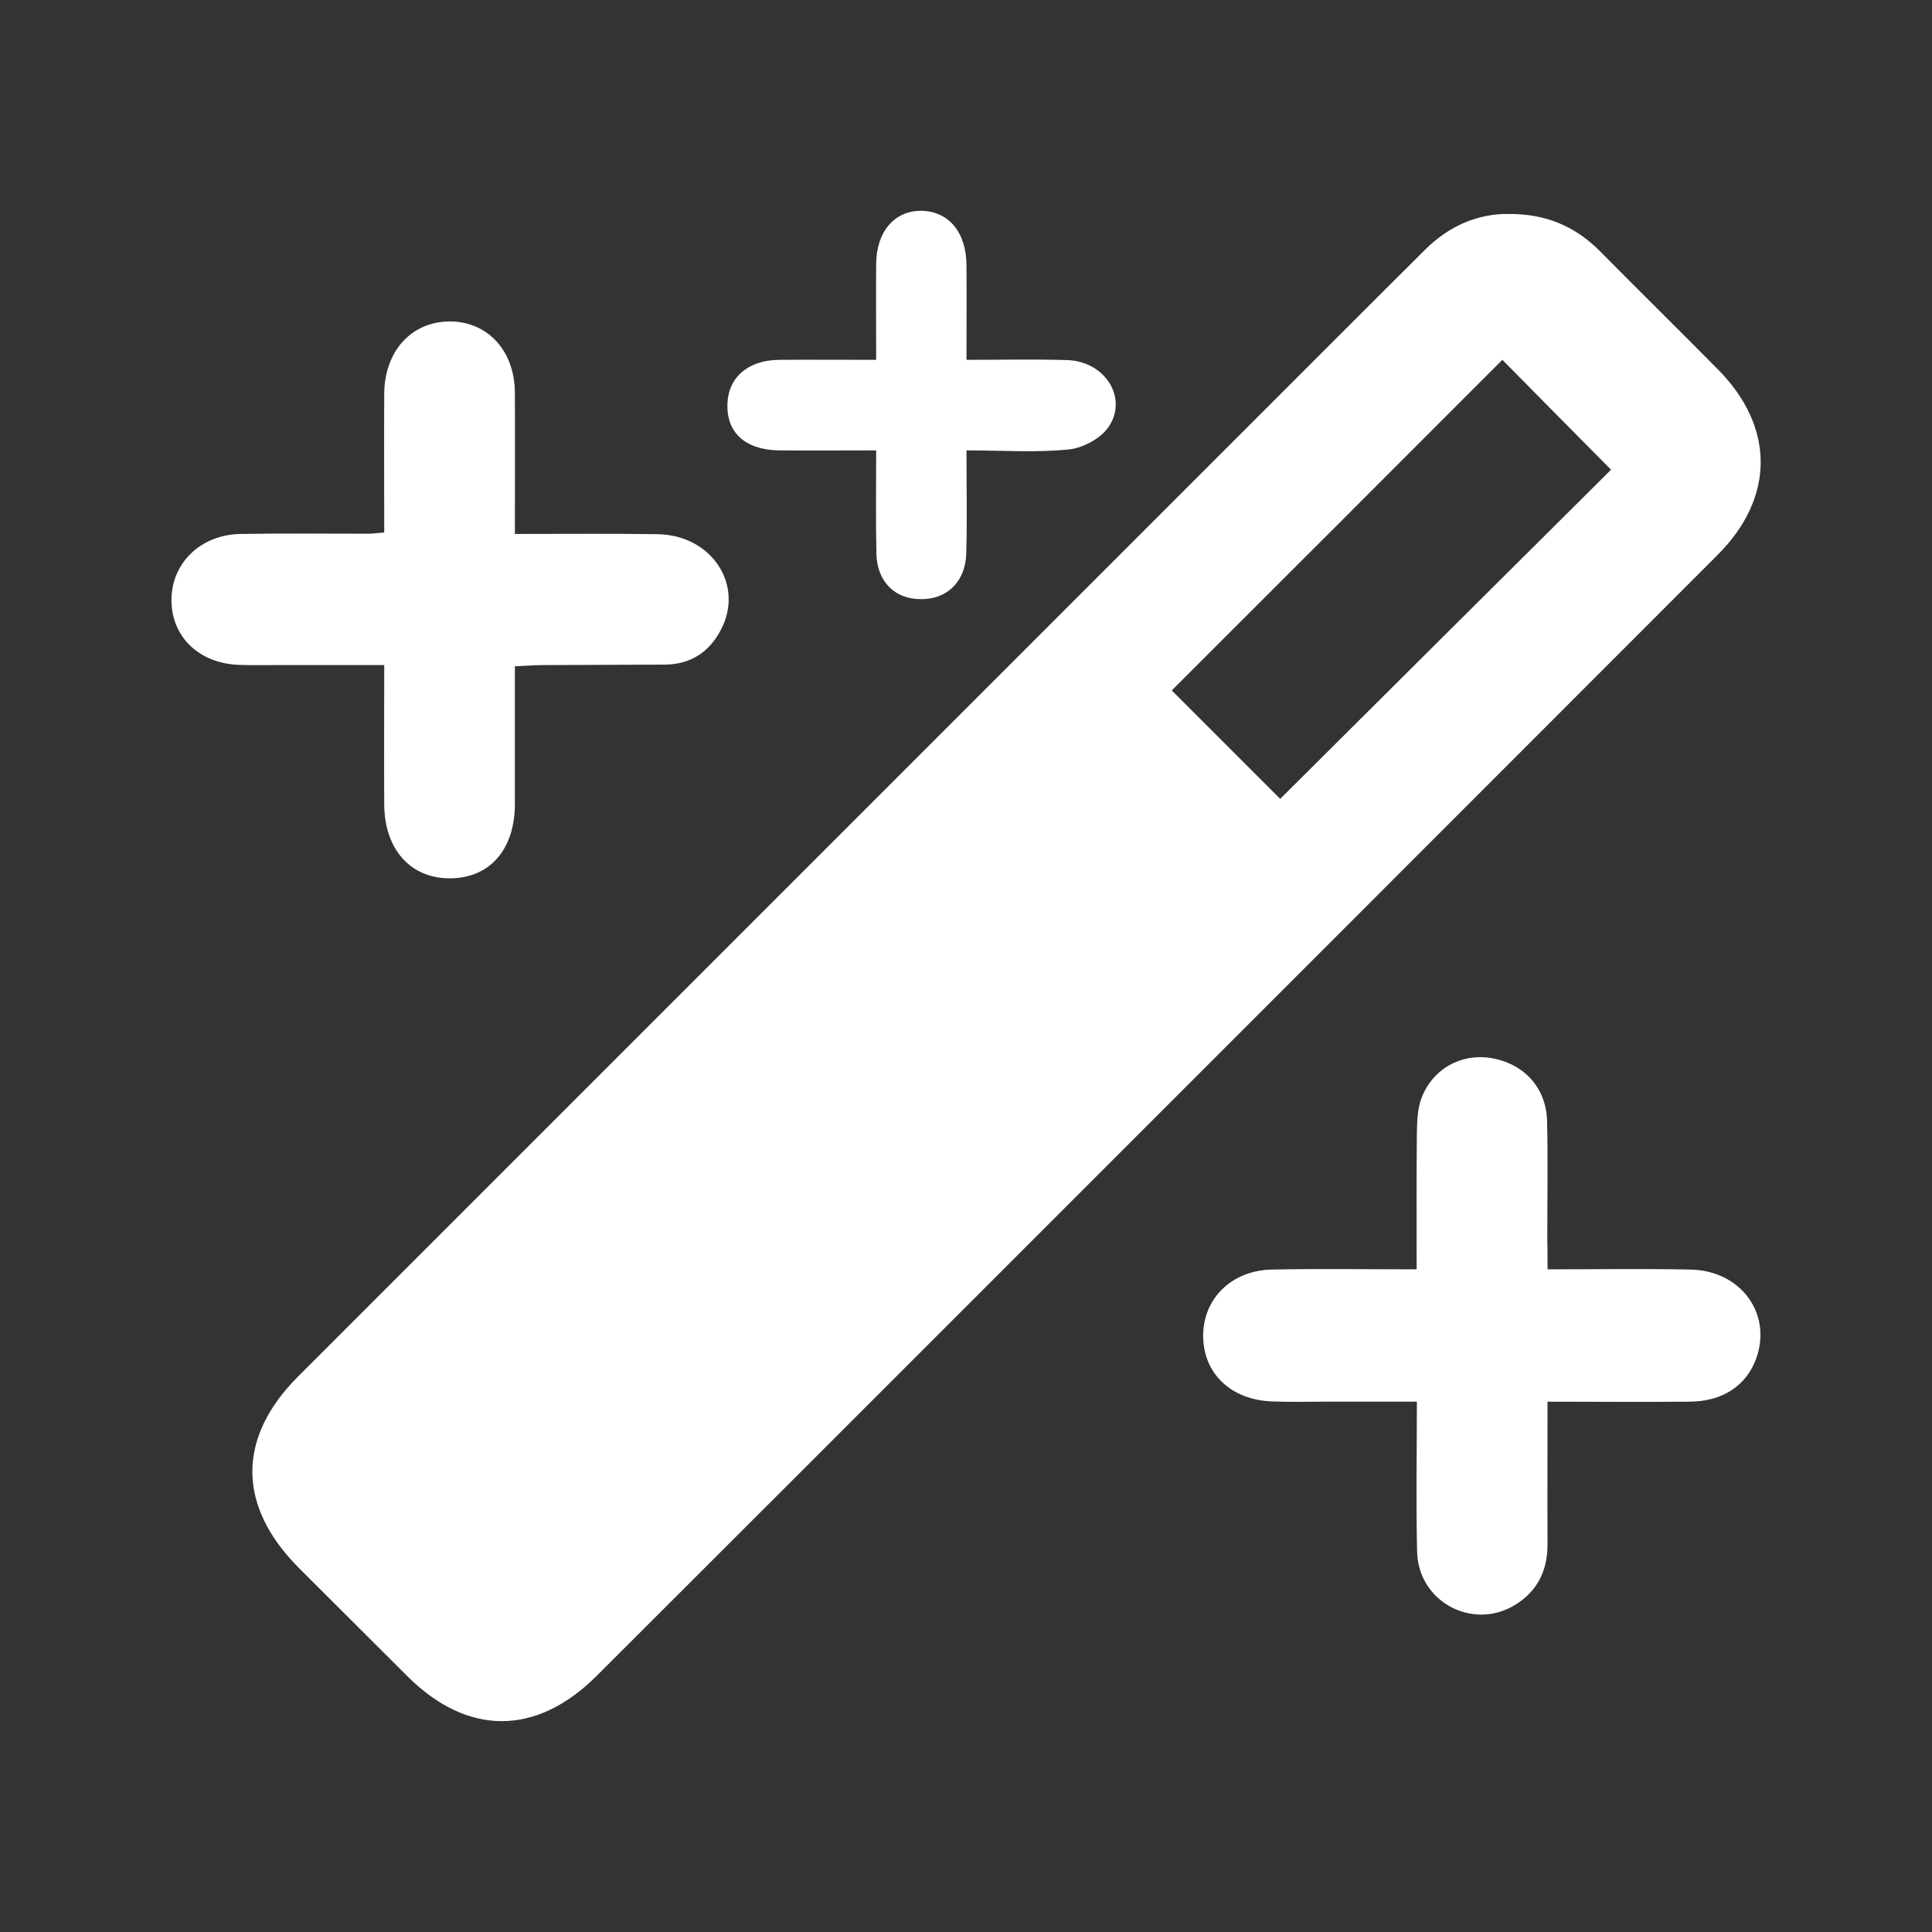
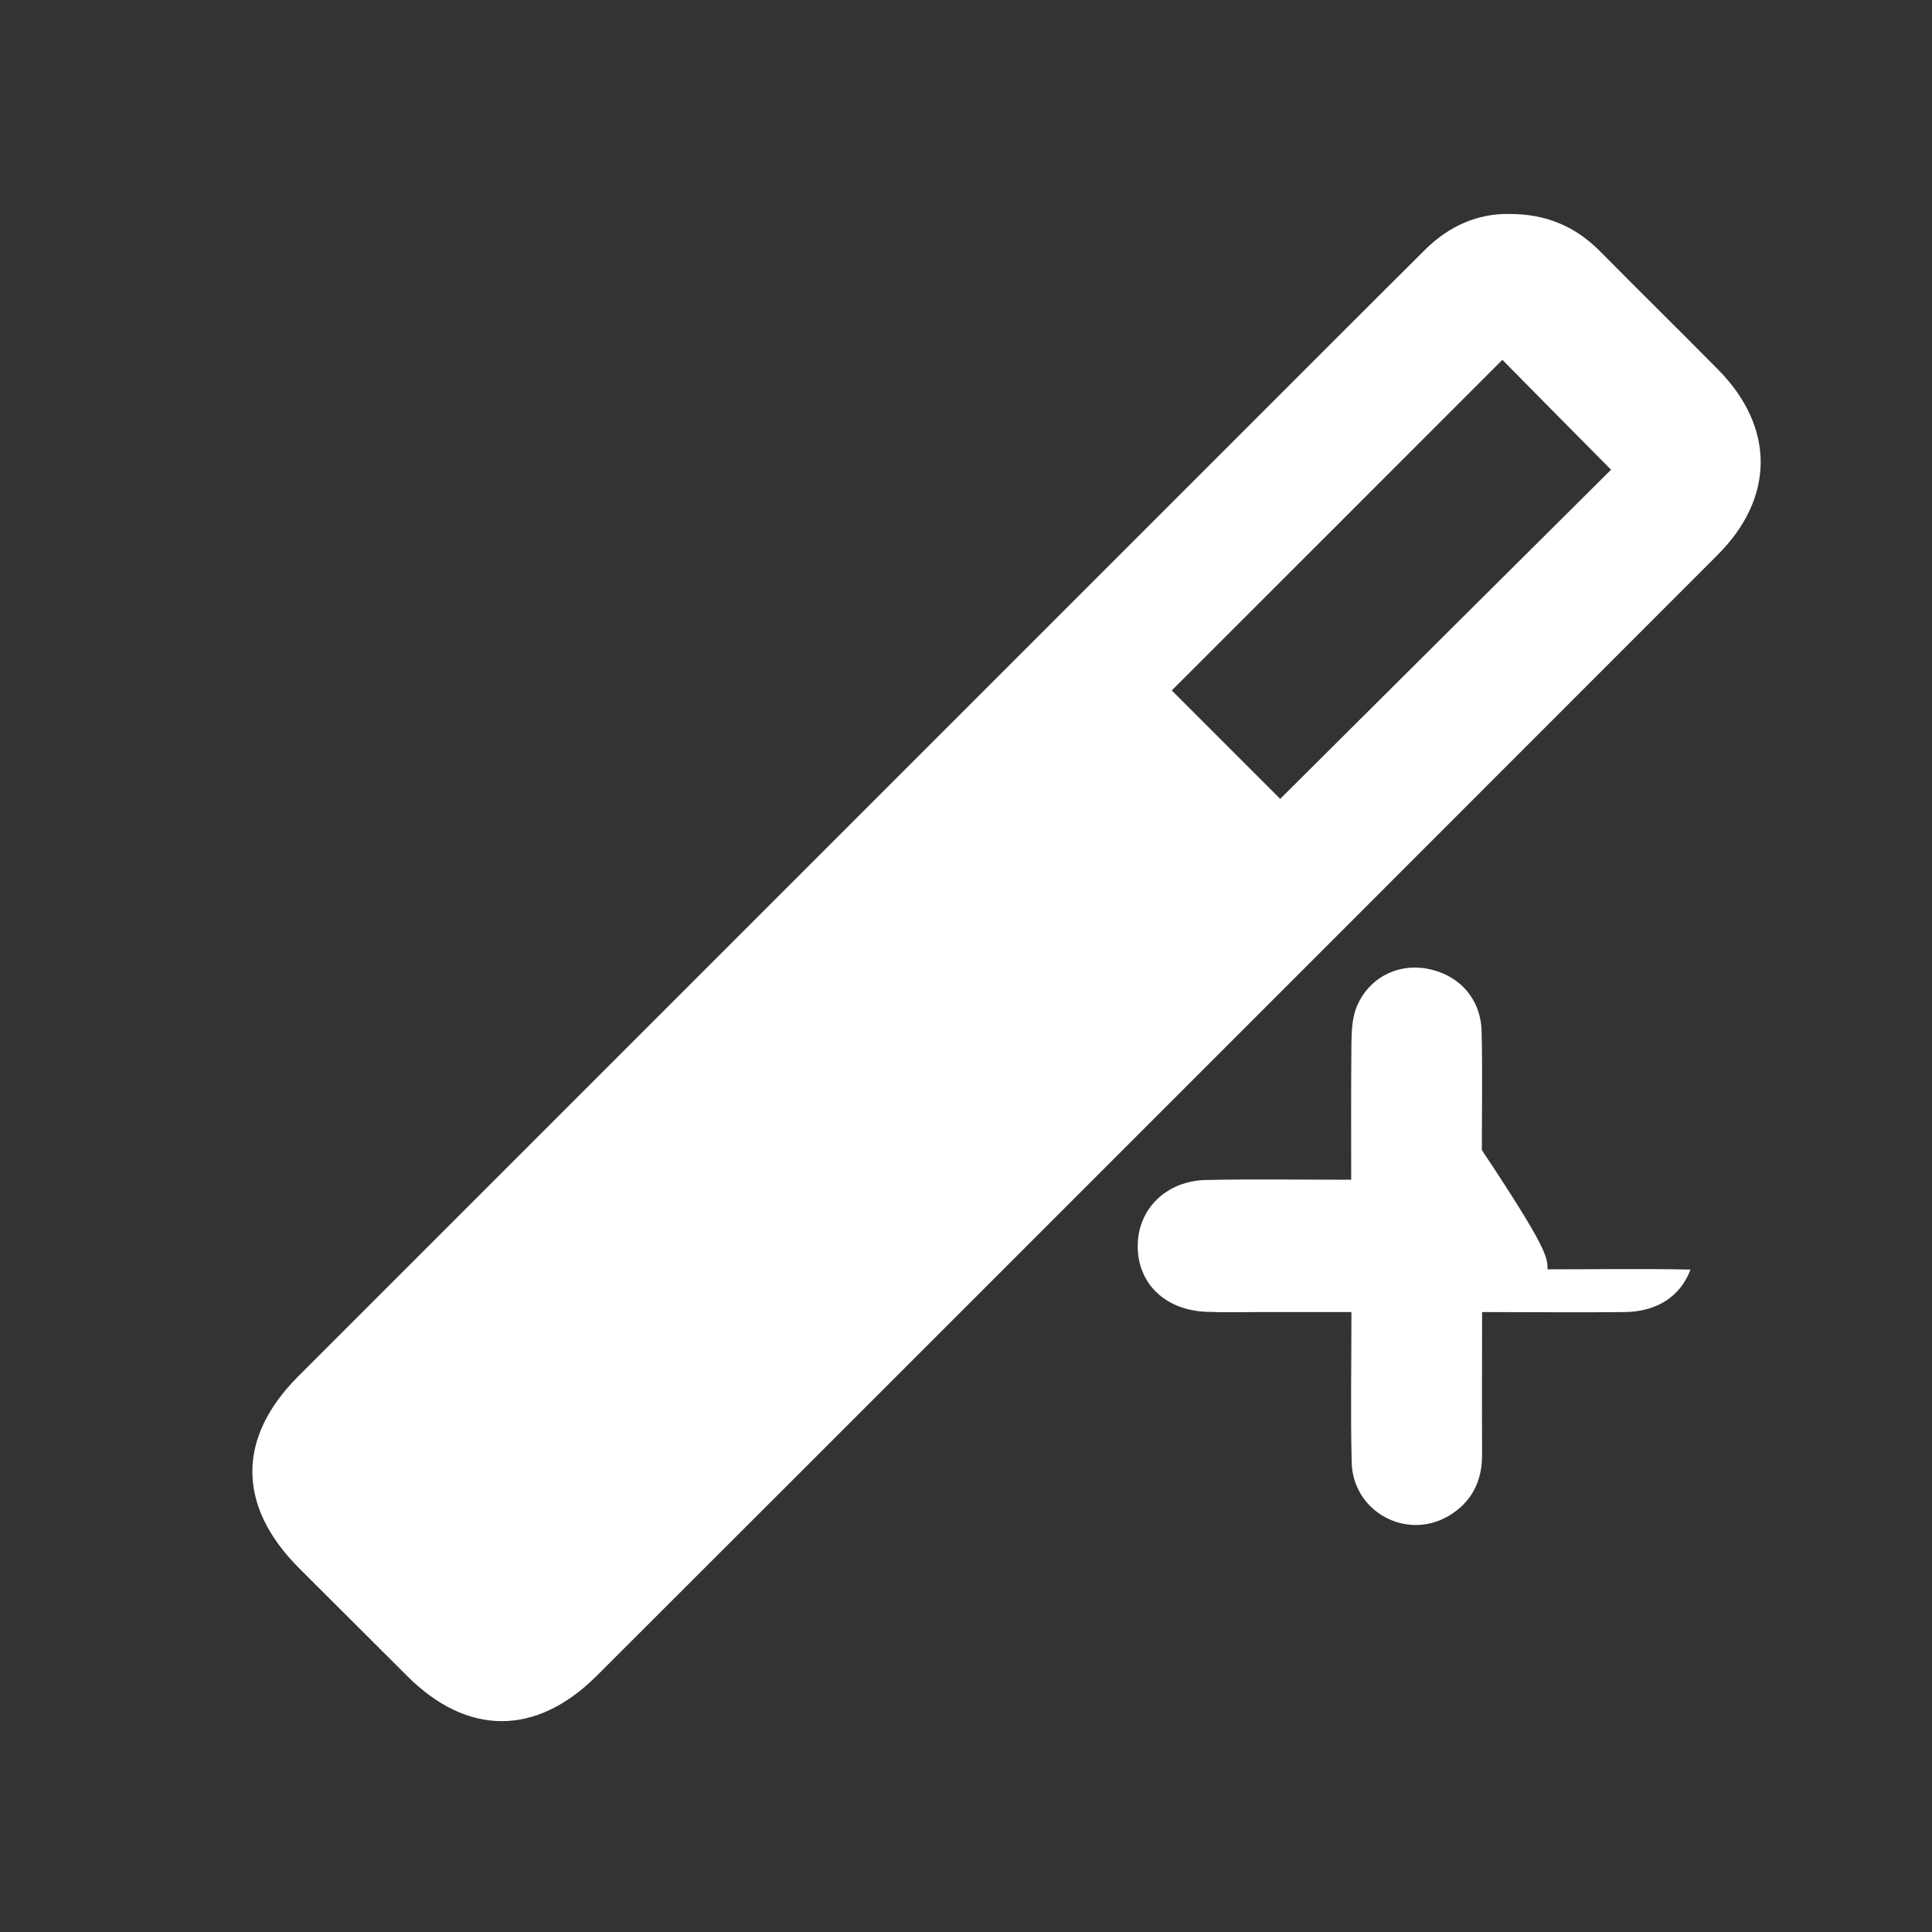
<svg xmlns="http://www.w3.org/2000/svg" version="1.1" id="Layer_1" x="0px" y="0px" viewBox="0 0 80 80" style="enable-background:new 0 0 80 80;" xml:space="preserve">
  <rect x="0" y="0" width="80" height="80" fill="#333333" stroke="none" />
  <style type="text/css">
	.st0{fill:#FFFFFF;}
</style>
  <g>
    <path class="st0" d="M62.47,8.86c1.57-0.01,2.78,0.53,3.8,1.56c1.61,1.63,3.25,3.24,4.86,4.87c2.37,2.39,2.37,5.31-0.01,7.69   C61,33.11,50.88,43.23,40.76,53.35c-5.35,5.35-10.7,10.7-16.06,16.05c-2.5,2.49-5.34,2.49-7.83,0.01c-1.5-1.5-3.01-3-4.51-4.5   c-2.54-2.56-2.55-5.38-0.01-7.92c14.41-14.41,28.82-28.82,43.23-43.23c1.14-1.14,2.28-2.28,3.42-3.41   C59.99,9.36,61.19,8.84,62.47,8.86z M48.52,28.59c1.57,1.57,3.11,3.11,4.49,4.49c4.57-4.55,9.19-9.15,13.7-13.63   c-1.48-1.49-3-3.03-4.5-4.55C57.67,19.45,53.07,24.04,48.52,28.59z" />
-     <path class="st0" d="M64.08,52.56c2.04,0,3.98-0.03,5.92,0.01c2.1,0.04,3.4,1.85,2.71,3.71c-0.41,1.1-1.38,1.75-2.74,1.76   c-1.91,0.02-3.83,0-5.89,0c0,2.01-0.01,3.95,0,5.88c0.01,1.12-0.43,2-1.4,2.57c-1.76,1.02-3.96-0.2-4-2.24   c-0.05-2.01-0.01-4.03-0.01-6.21c-1.33,0-2.58,0-3.83,0c-0.72,0-1.44,0.02-2.16-0.01c-1.71-0.06-2.86-1.16-2.86-2.72   c0-1.54,1.18-2.71,2.85-2.74c1.95-0.04,3.9-0.01,5.99-0.01c0-1.95-0.01-3.82,0.01-5.69c0.01-0.47,0.03-0.97,0.19-1.4   c0.46-1.21,1.64-1.86,2.87-1.66c1.36,0.22,2.29,1.22,2.33,2.59c0.04,1.64,0.01,3.29,0.01,4.93C64.08,51.71,64.08,52.07,64.08,52.56   z" />
-     <path class="st0" d="M15.91,22.05c0-1.98-0.01-3.86,0-5.74c0.01-1.76,1.11-2.98,2.69-3c1.58-0.01,2.71,1.2,2.72,2.95   c0.01,1.91,0,3.82,0,5.85c2.04,0,3.98-0.02,5.92,0.01c2.23,0.04,3.59,2.1,2.61,3.96c-0.48,0.92-1.25,1.43-2.31,1.44   c-1.68,0.01-3.36,0.01-5.03,0.02c-0.37,0-0.73,0.03-1.19,0.05c0,1.97,0,3.84,0,5.72c-0.01,1.88-1.05,3.06-2.7,3.06   c-1.63,0-2.7-1.21-2.71-3.06c-0.01-1.88,0-3.75,0-5.77c-1.59,0-3.09,0-4.58,0c-0.48,0-0.96,0.01-1.44-0.01   c-1.64-0.06-2.78-1.15-2.79-2.66c-0.01-1.53,1.18-2.72,2.84-2.76c1.78-0.03,3.56-0.01,5.34-0.01   C15.44,22.1,15.61,22.07,15.91,22.05z" />
-     <path class="st0" d="M36.28,18.65c-1.43,0-2.72,0.01-4.01,0c-1.4-0.02-2.18-0.72-2.15-1.91c0.03-1.11,0.85-1.83,2.15-1.84   c1.29-0.01,2.59,0,4.01,0c0-1.38-0.01-2.67,0-3.96c0.01-1.36,0.76-2.22,1.88-2.21c1.12,0.02,1.85,0.88,1.86,2.25   c0.01,1.26,0,2.52,0,3.92c1.45,0,2.8-0.03,4.16,0.01c1.56,0.04,2.54,1.55,1.73,2.76c-0.32,0.48-1.06,0.88-1.65,0.94   c-1.35,0.14-2.72,0.04-4.24,0.04c0,1.49,0.03,2.88-0.01,4.27c-0.04,1.28-0.94,2.02-2.17,1.87c-0.91-0.11-1.53-0.82-1.55-1.86   C36.26,21.56,36.28,20.19,36.28,18.65z" />
+     <path class="st0" d="M64.08,52.56c2.04,0,3.98-0.03,5.92,0.01c-0.41,1.1-1.38,1.75-2.74,1.76   c-1.91,0.02-3.83,0-5.89,0c0,2.01-0.01,3.95,0,5.88c0.01,1.12-0.43,2-1.4,2.57c-1.76,1.02-3.96-0.2-4-2.24   c-0.05-2.01-0.01-4.03-0.01-6.21c-1.33,0-2.58,0-3.83,0c-0.72,0-1.44,0.02-2.16-0.01c-1.71-0.06-2.86-1.16-2.86-2.72   c0-1.54,1.18-2.71,2.85-2.74c1.95-0.04,3.9-0.01,5.99-0.01c0-1.95-0.01-3.82,0.01-5.69c0.01-0.47,0.03-0.97,0.19-1.4   c0.46-1.21,1.64-1.86,2.87-1.66c1.36,0.22,2.29,1.22,2.33,2.59c0.04,1.64,0.01,3.29,0.01,4.93C64.08,51.71,64.08,52.07,64.08,52.56   z" />
  </g>
</svg>